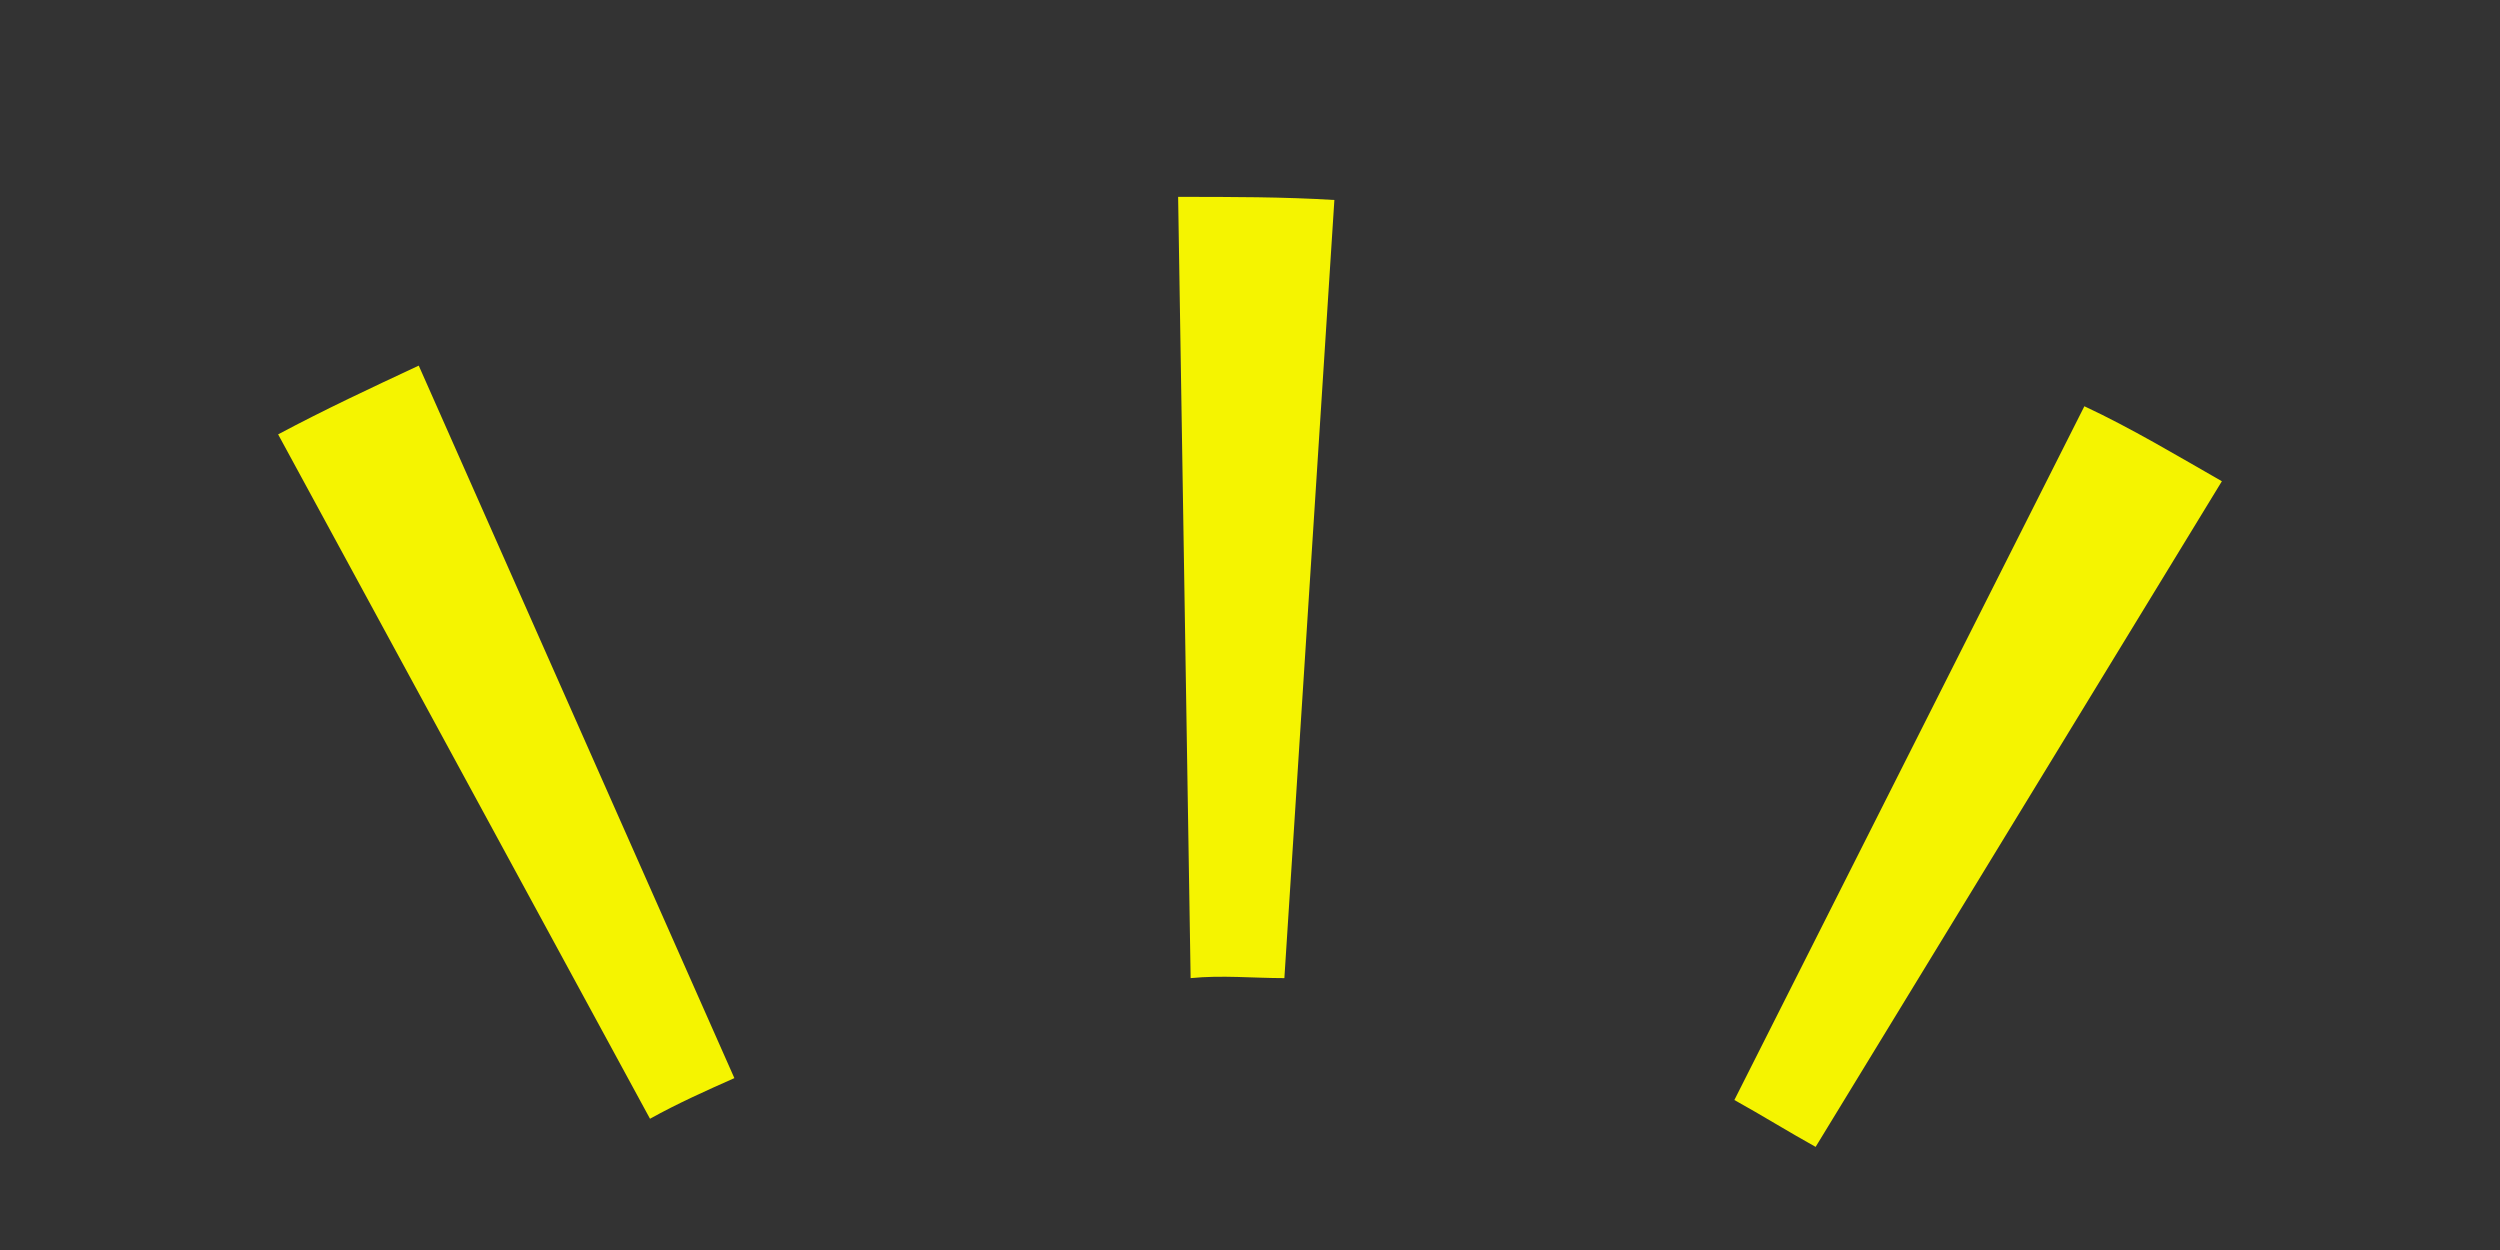
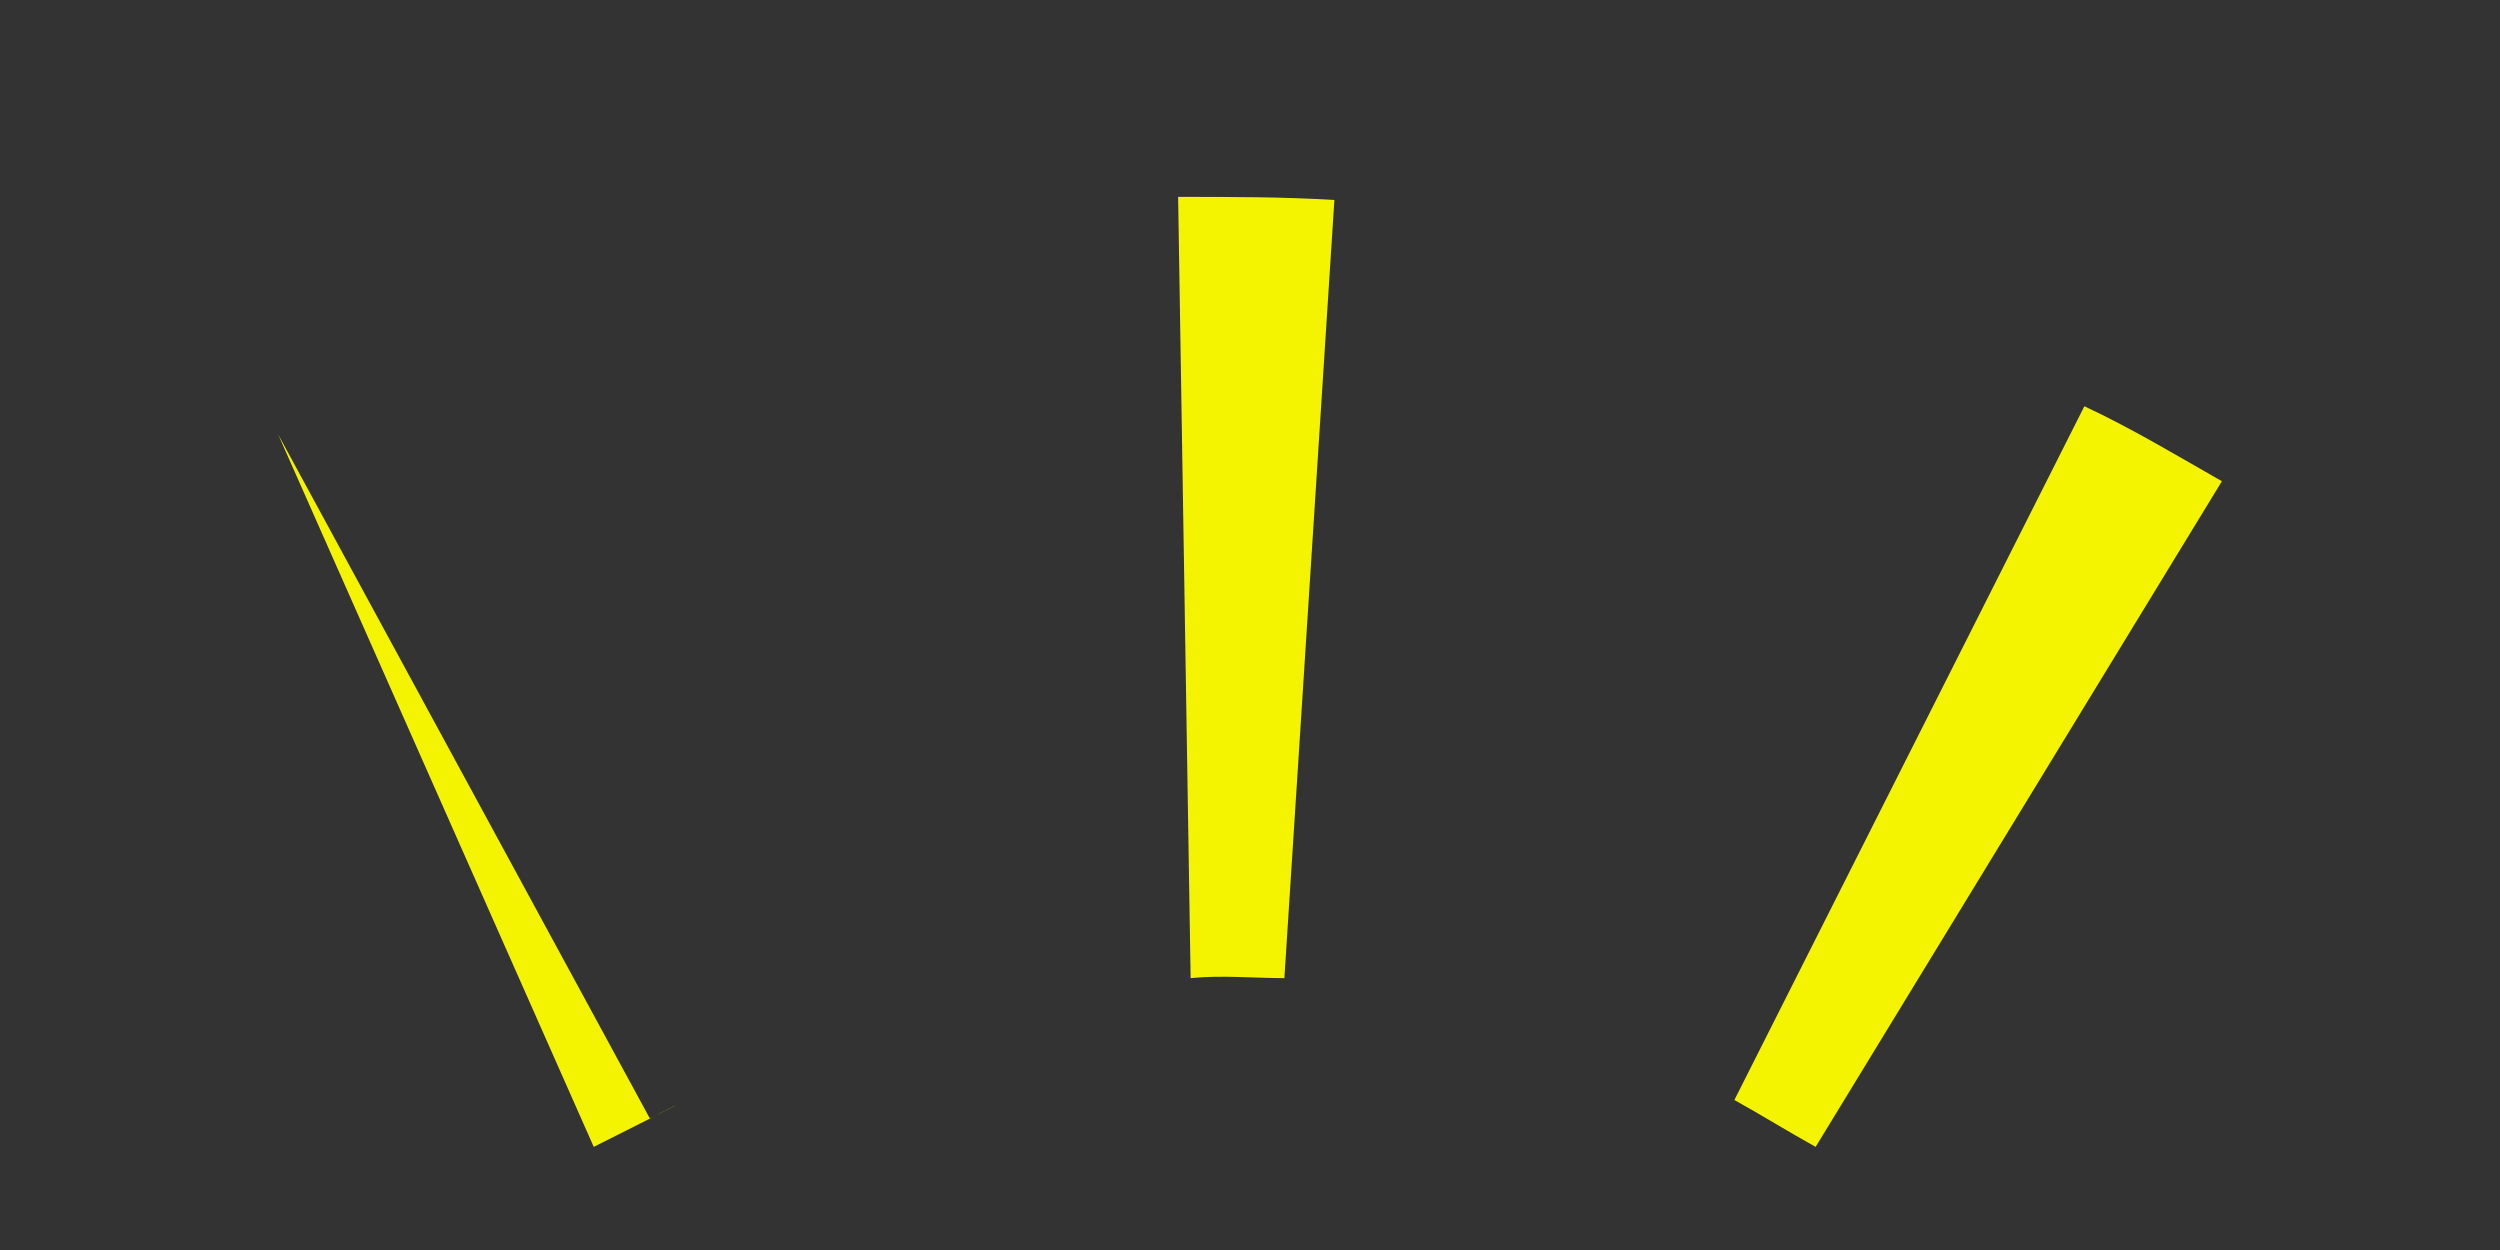
<svg xmlns="http://www.w3.org/2000/svg" version="1.1" id="レイヤー_1" x="0px" y="0px" viewBox="0 0 80 40" style="enable-background:new 0 0 80 40;" xml:space="preserve">
  <rect x="0" y="0" width="80" height="40" fill="#333333" stroke="none" />
  <style type="text/css">
	.st0{fill:#F5F400;}
	.st1{fill:none;}
</style>
  <g>
    <g>
-       <path class="st0" d="M20.8,35.8L8.9,13.9c1.5-0.8,3-1.5,4.5-2.2l10.1,22.8C22.6,34.9,21.7,35.3,20.8,35.8z M38.1,31.3l-0.4-25    c1.7,0,3.4,0,5,0.1l-1.6,24.9C40.1,31.3,39.1,31.2,38.1,31.3z M58.1,36.7c-0.9-0.5-1.7-1-2.6-1.5L66.7,13c1.5,0.7,3,1.6,4.4,2.4    L58.1,36.7z" />
+       <path class="st0" d="M20.8,35.8L8.9,13.9l10.1,22.8C22.6,34.9,21.7,35.3,20.8,35.8z M38.1,31.3l-0.4-25    c1.7,0,3.4,0,5,0.1l-1.6,24.9C40.1,31.3,39.1,31.2,38.1,31.3z M58.1,36.7c-0.9-0.5-1.7-1-2.6-1.5L66.7,13c1.5,0.7,3,1.6,4.4,2.4    L58.1,36.7z" />
    </g>
-     <rect class="st1" width="80" height="40" />
  </g>
</svg>